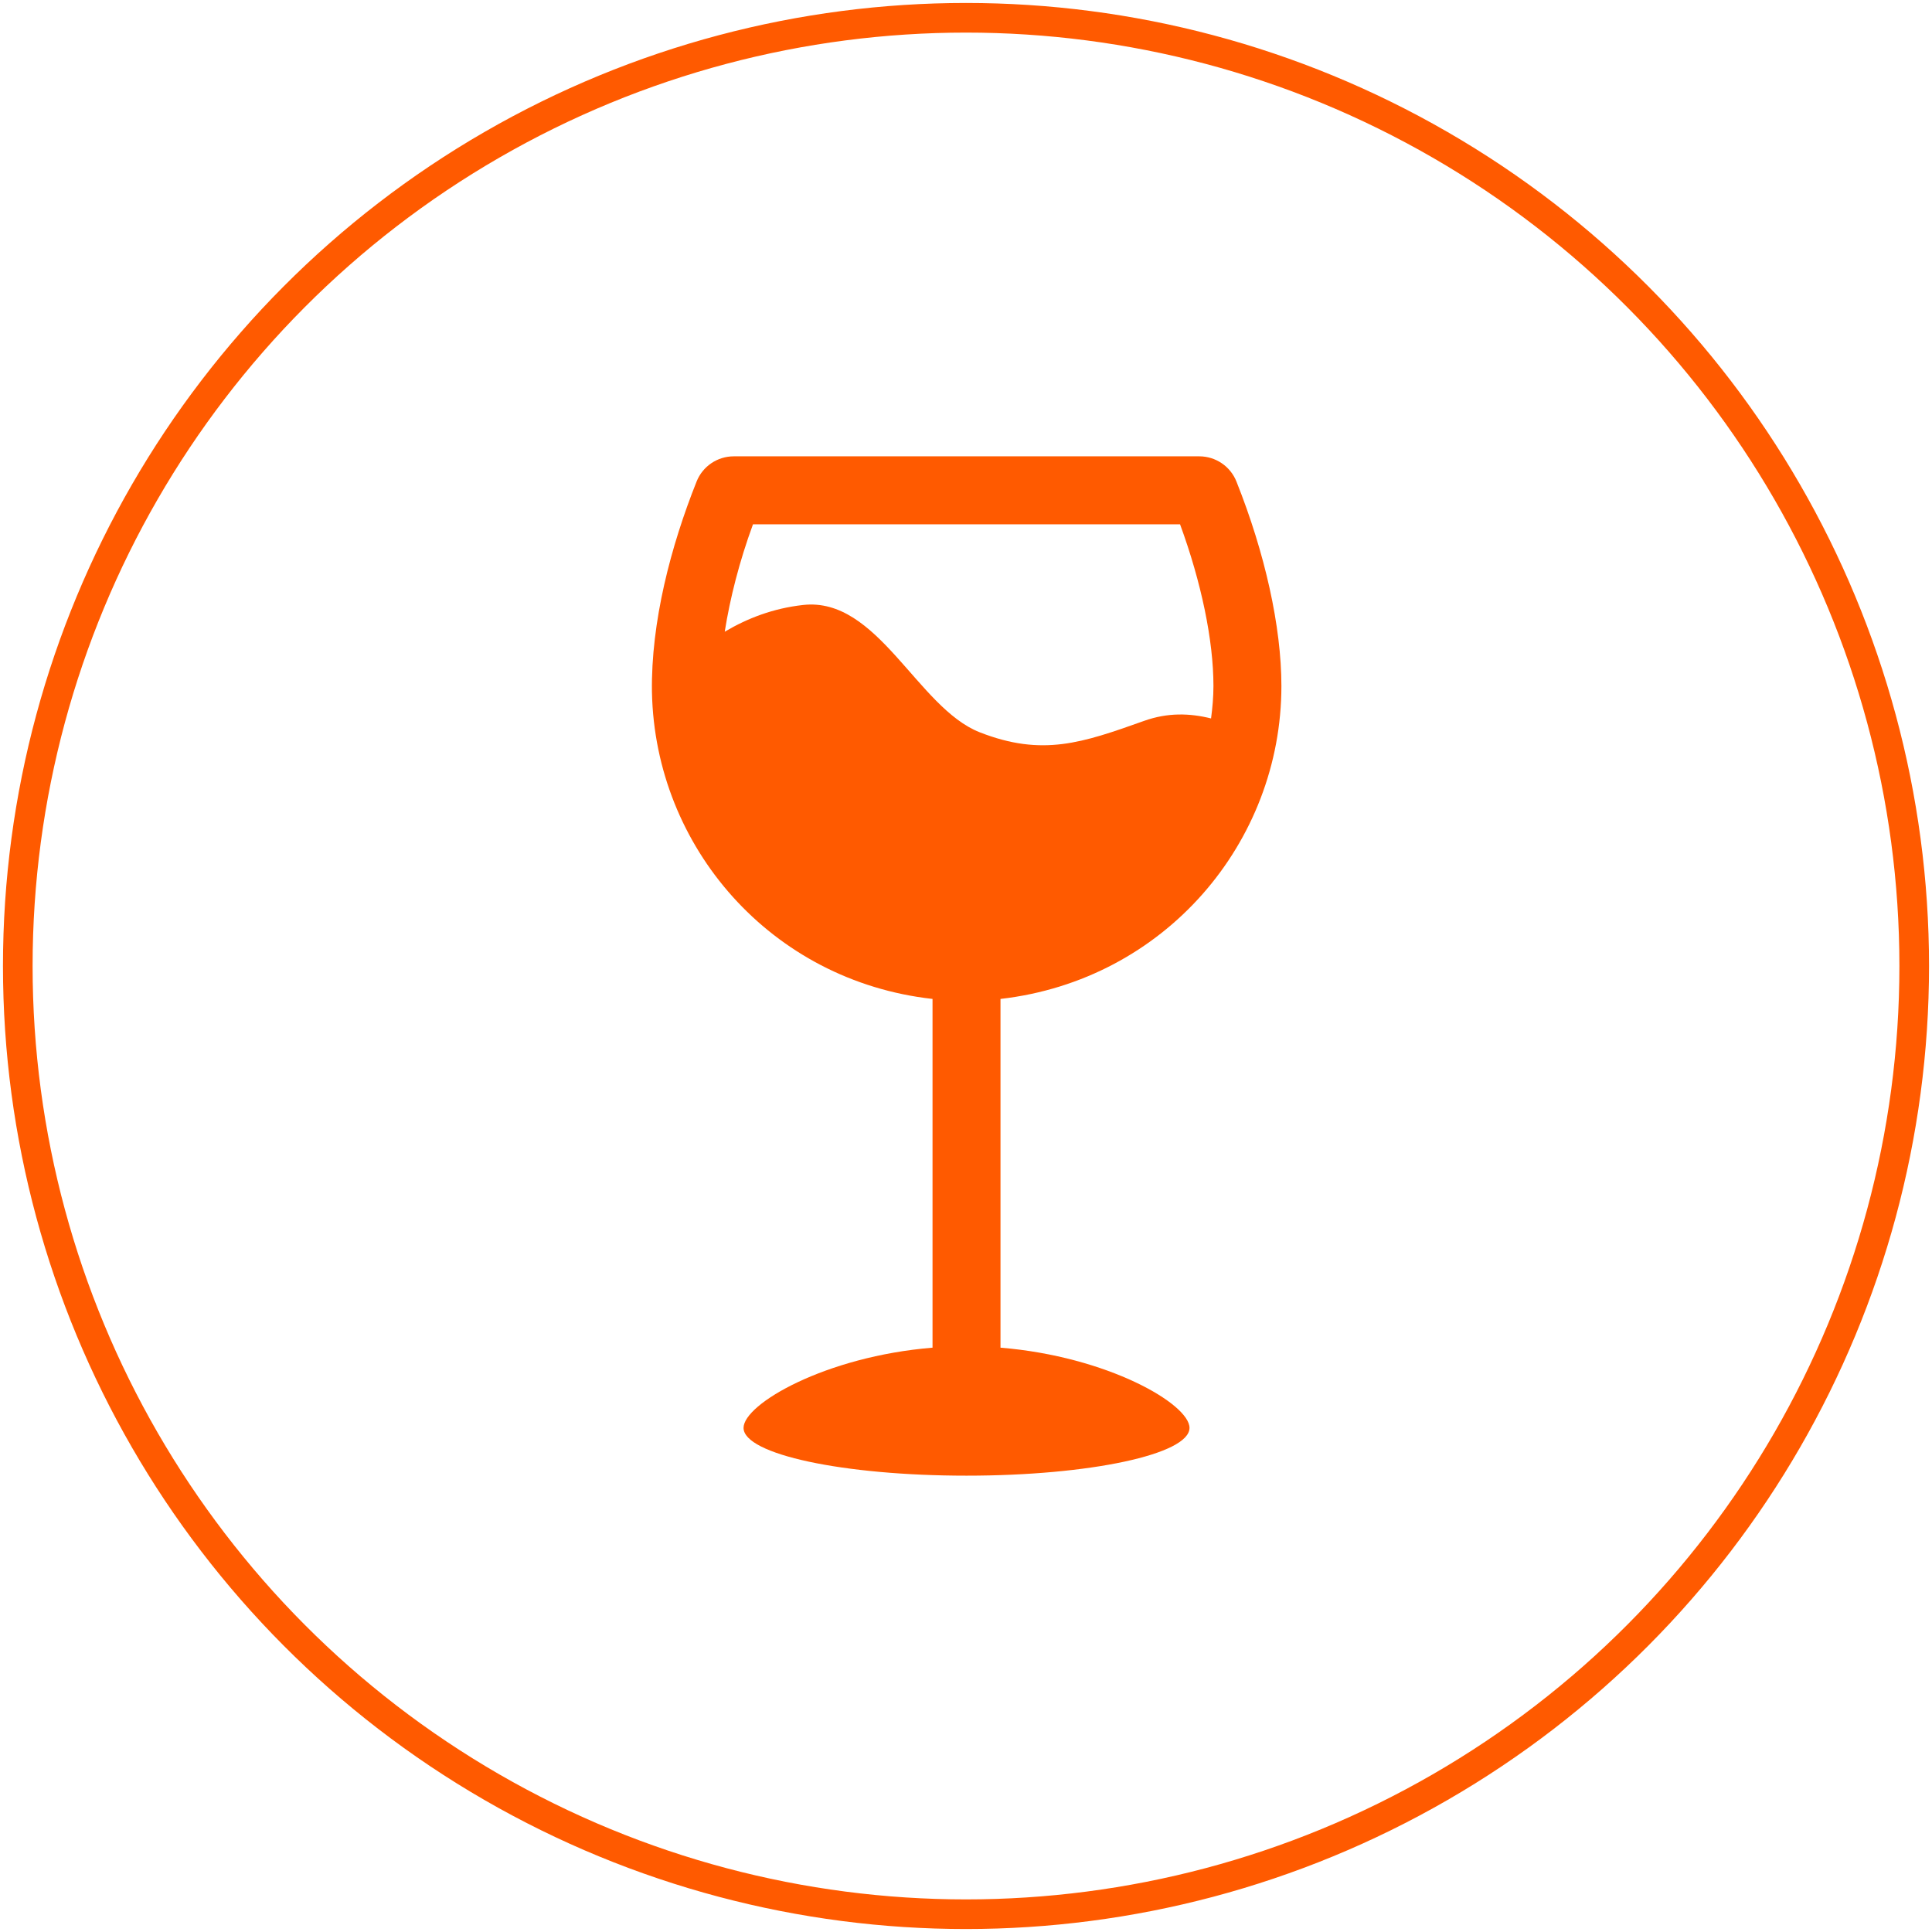
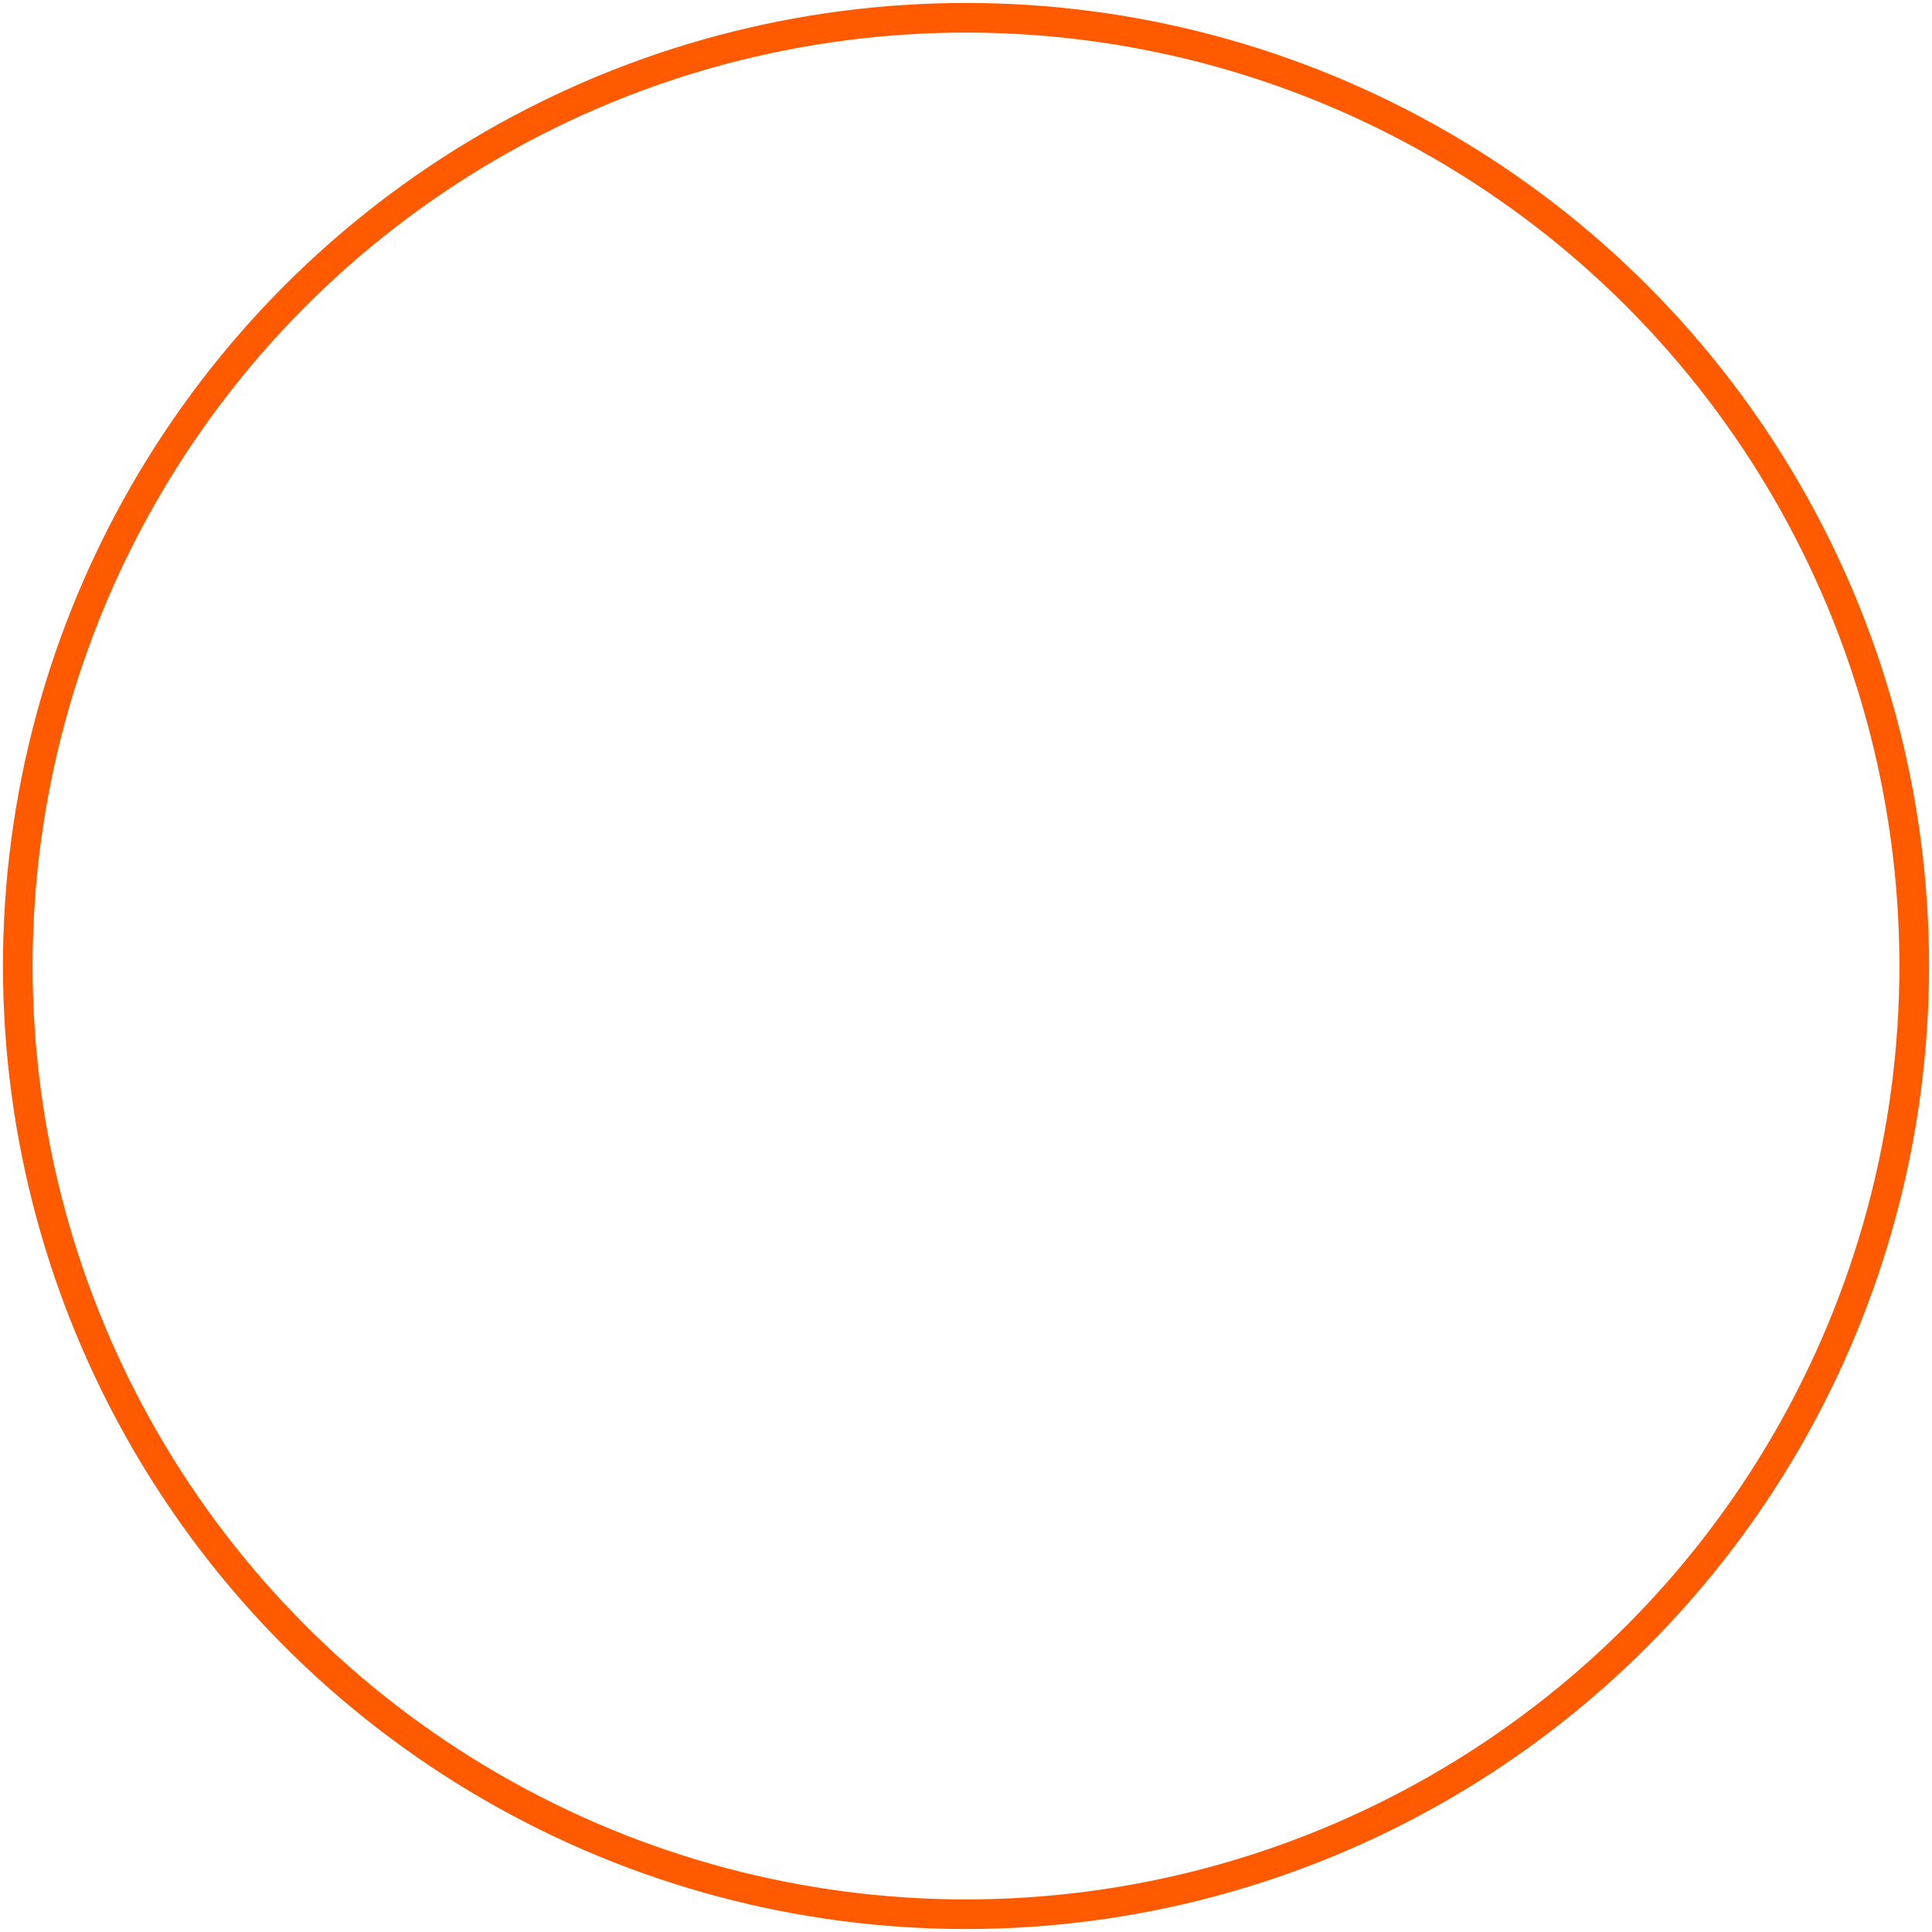
<svg xmlns="http://www.w3.org/2000/svg" width="326" height="326" viewBox="0 0 326 326" fill="none">
-   <path d="M168.82 227.402V168.557C196.515 165.385 216.22 142.195 216.22 115.743C216.22 105.743 213.443 93.305 208.631 81.248C207.608 78.683 205.123 77 202.363 77H123.812C121.051 77 118.566 78.683 117.544 81.248C113.199 92.135 109.823 104.968 110.007 116.809C110.007 116.821 110.01 116.832 110.01 116.842C110.545 142.932 130.088 165.511 157.352 168.557V227.402C139.301 228.88 125.464 236.903 125.464 240.937C125.464 245.394 142.307 249 163.089 249C183.869 249 200.714 245.394 200.714 240.937C200.714 236.903 186.873 228.878 168.82 227.402ZM127.057 88.468H199.118C202.716 98.28 204.753 108.078 204.753 115.743C204.753 117.604 204.588 119.428 204.35 121.227C200.765 120.334 197.048 120.216 193.062 121.635C182.652 125.341 175.903 127.715 165.311 123.562C154.78 119.429 148.125 100.655 135.497 102.084C130.48 102.648 126.175 104.298 122.29 106.591C123.191 100.902 124.764 94.721 127.057 88.468Z" fill="#FF5A00" />
  <circle cx="163" cy="163" r="160" stroke="#FF5A00" stroke-width="5" />
</svg>